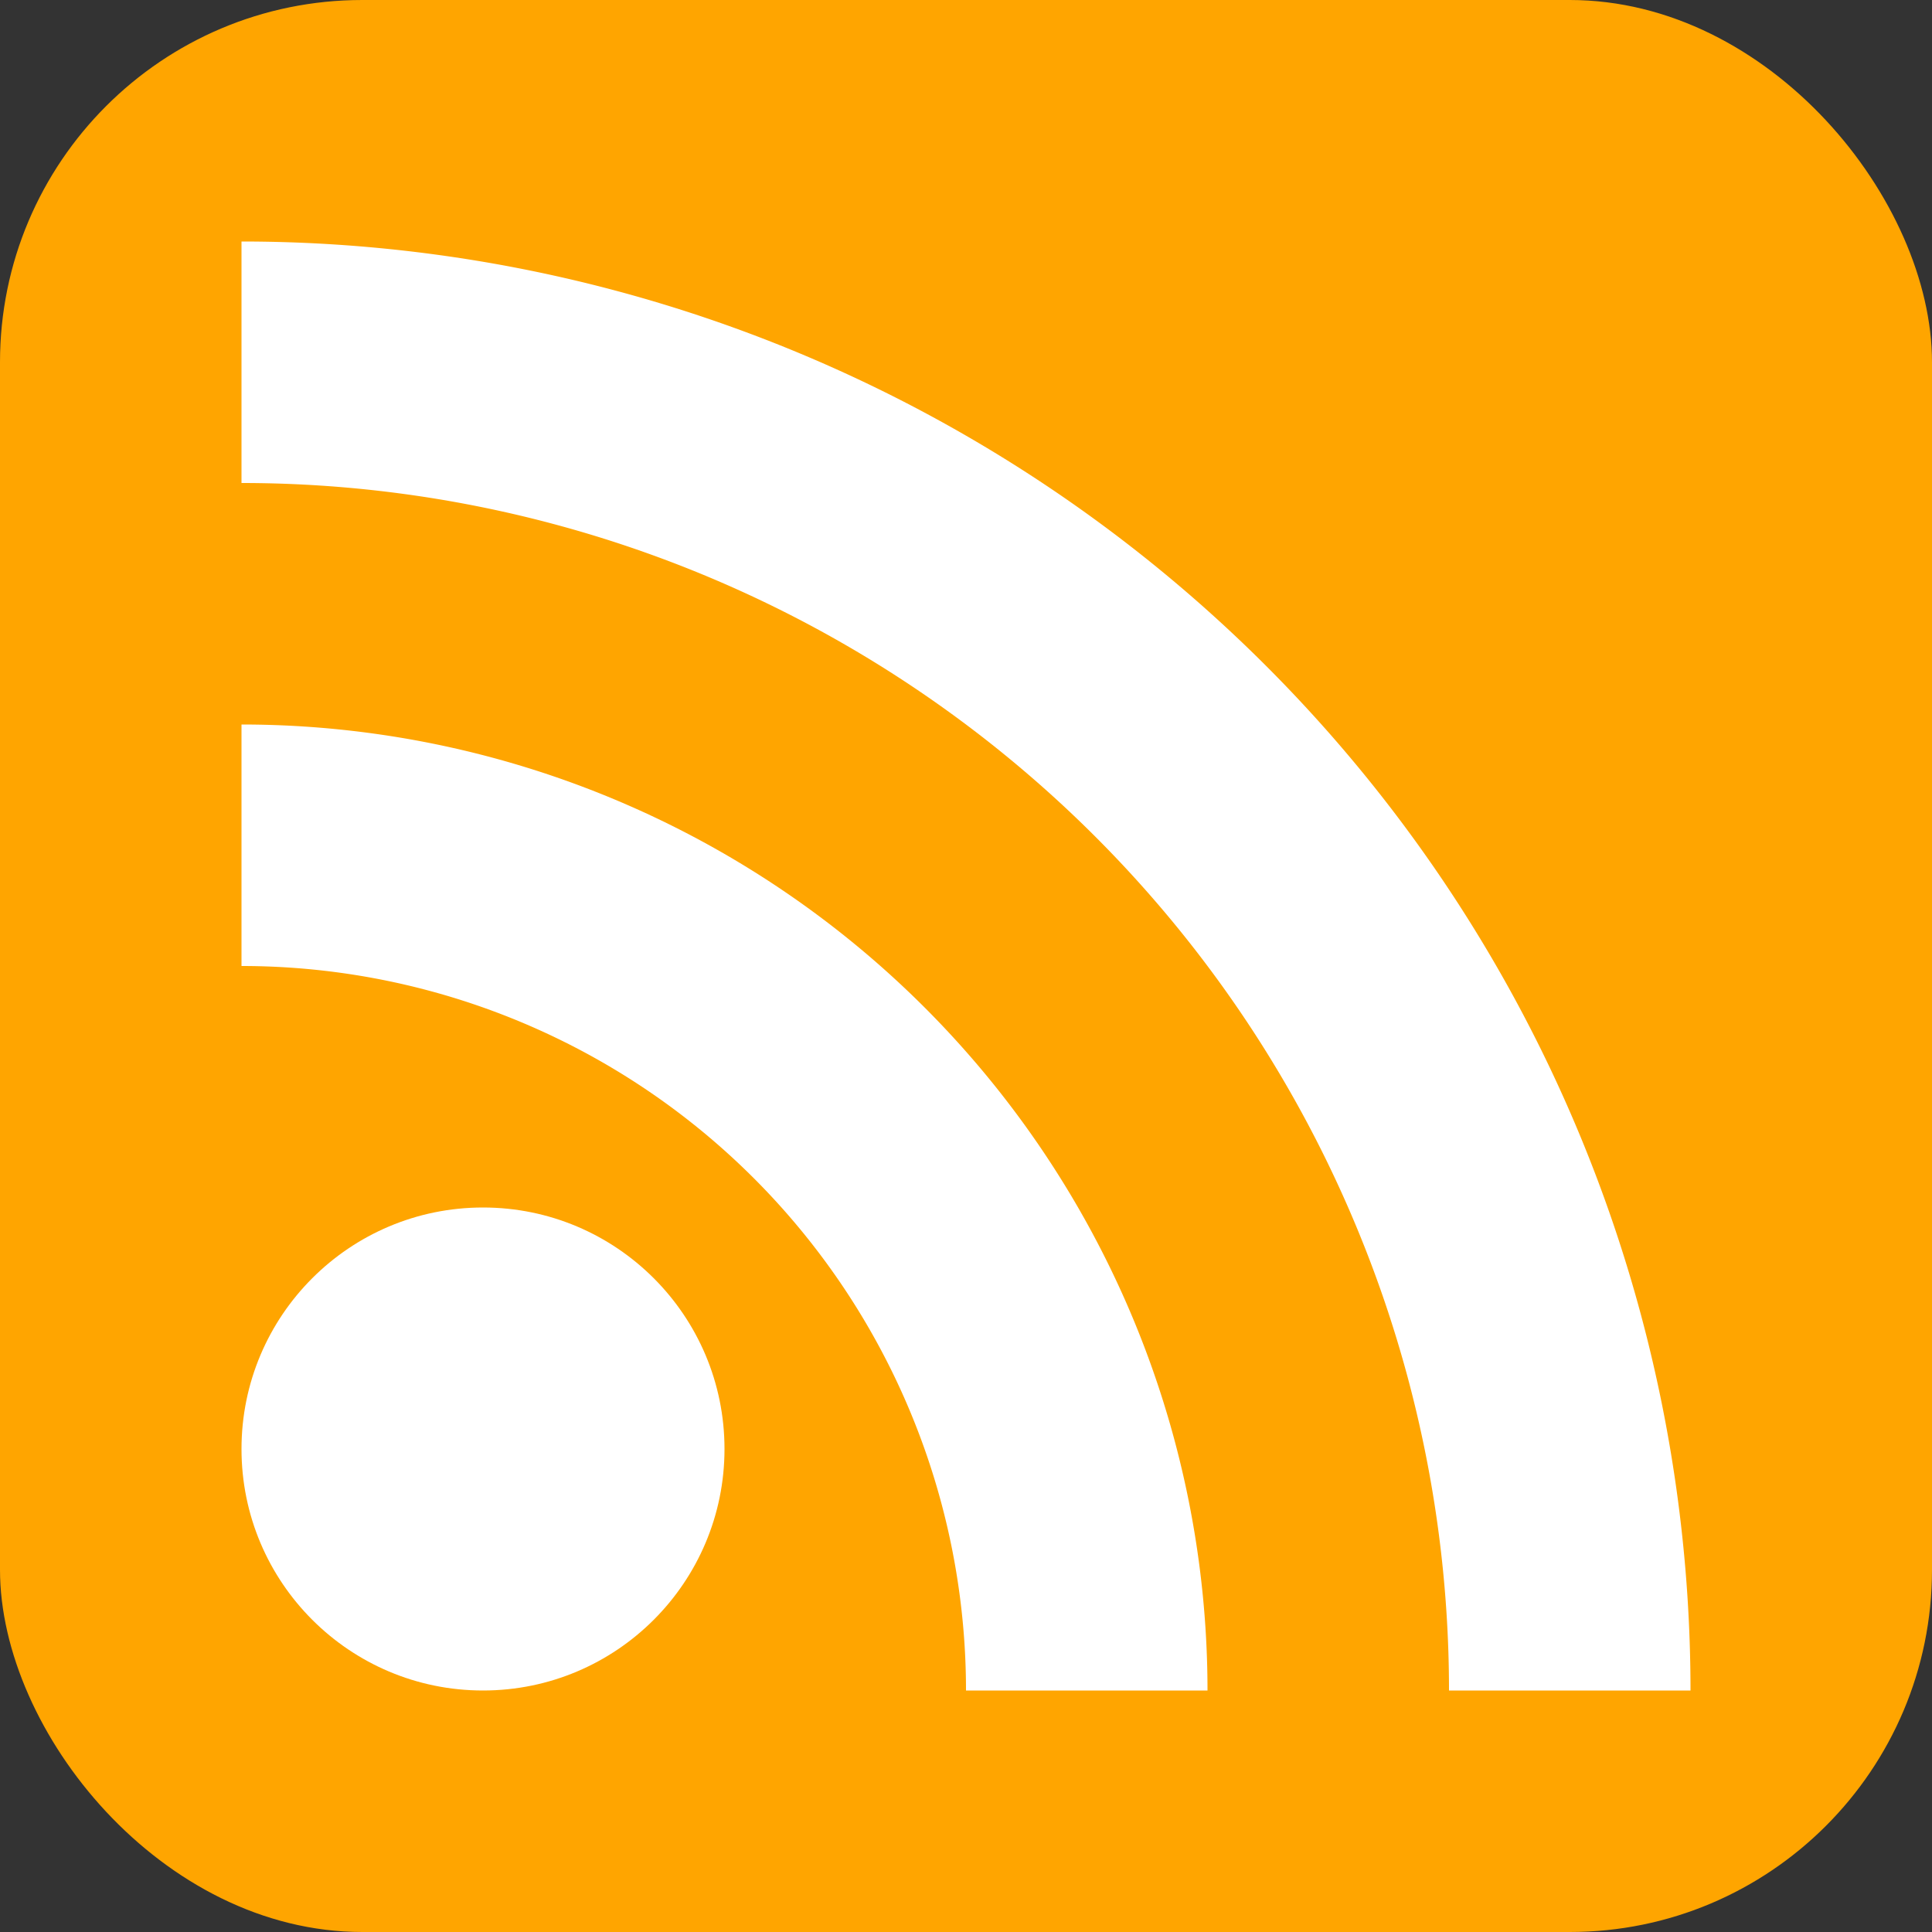
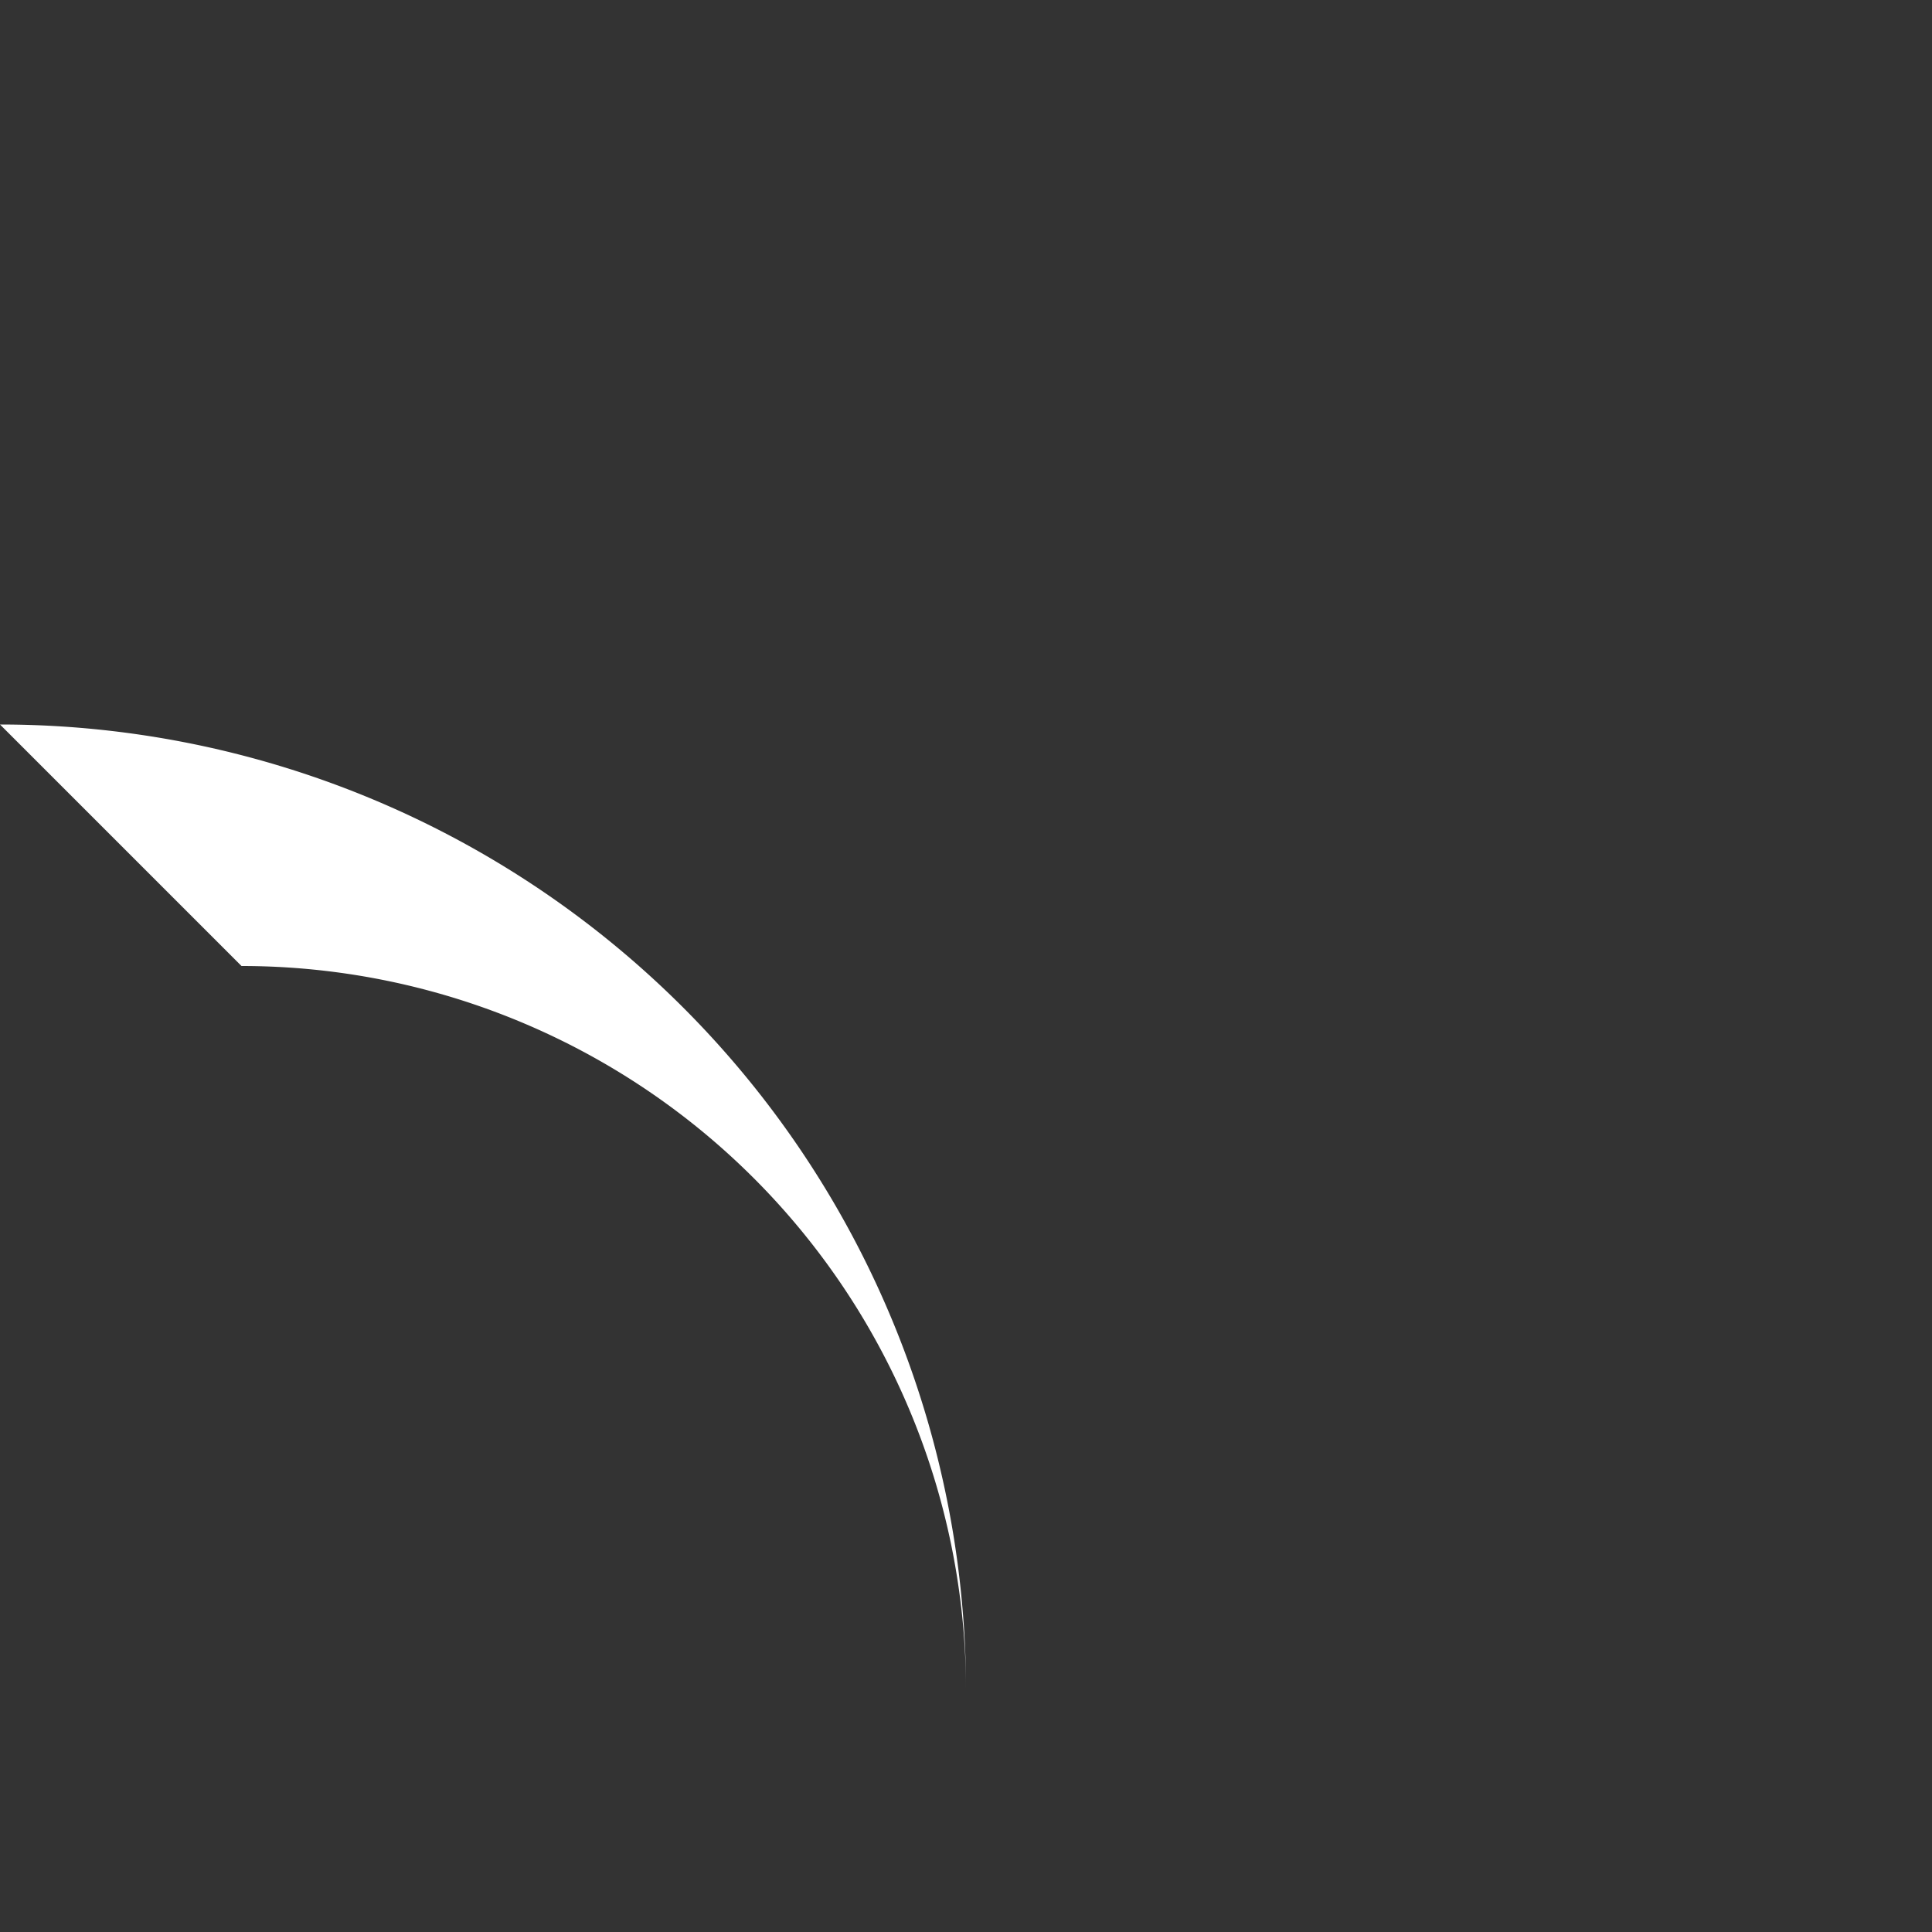
<svg xmlns="http://www.w3.org/2000/svg" viewBox="0 0 8 8" width="256" height="256">
  <rect x="0" y="0" width="8" height="8" fill="#333333" stroke="none" />
  <style type="text/css"> .b{stroke: none; fill: orange;} .s{stroke: none; fill: white;}</style>
-   <rect class="b" width="8" height="8" rx="1.5" />
-   <circle class="s" cx="2" cy="6" r="1" />
-   <path class="s" d="m 1,4 a 3,3 0 0 1 3,3 h 1 a 4,4 0 0 0 -4,-4 z" />
-   <path class="s" d="m 1,2 a 5,5 0 0 1 5,5 h 1 a 6,6 0 0 0 -6,-6 z" />
+   <path class="s" d="m 1,4 a 3,3 0 0 1 3,3 a 4,4 0 0 0 -4,-4 z" />
</svg>